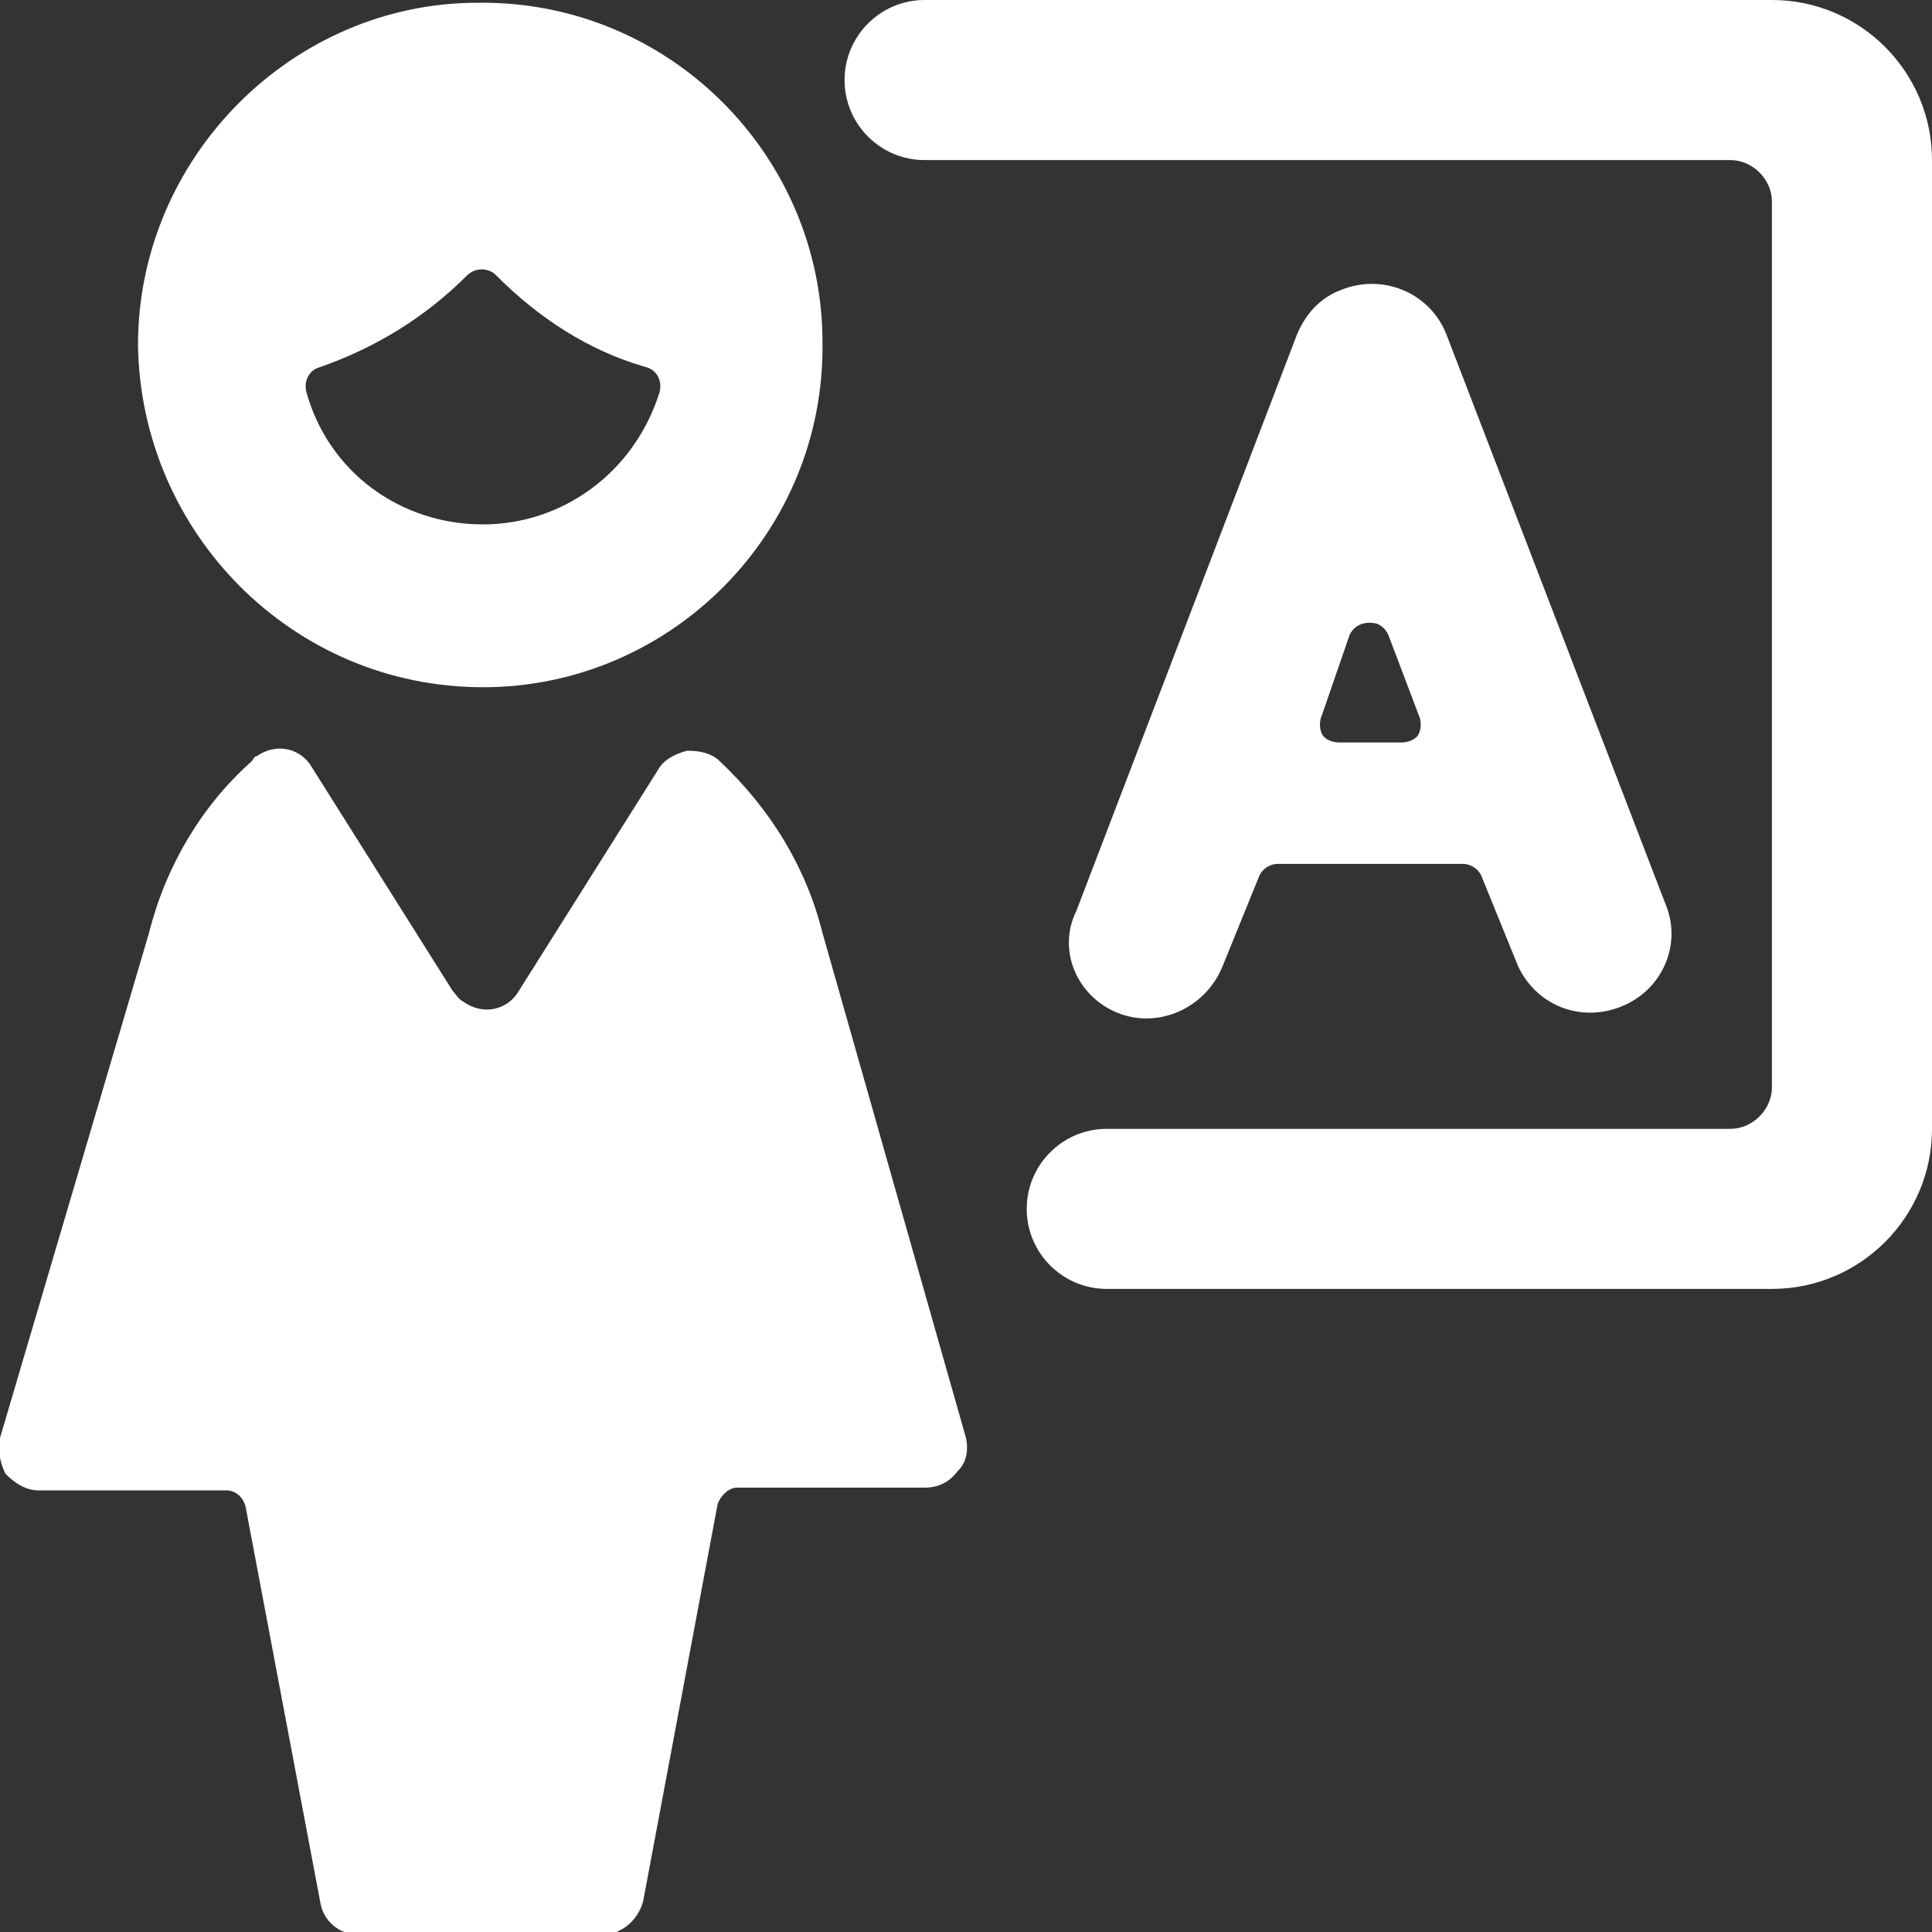
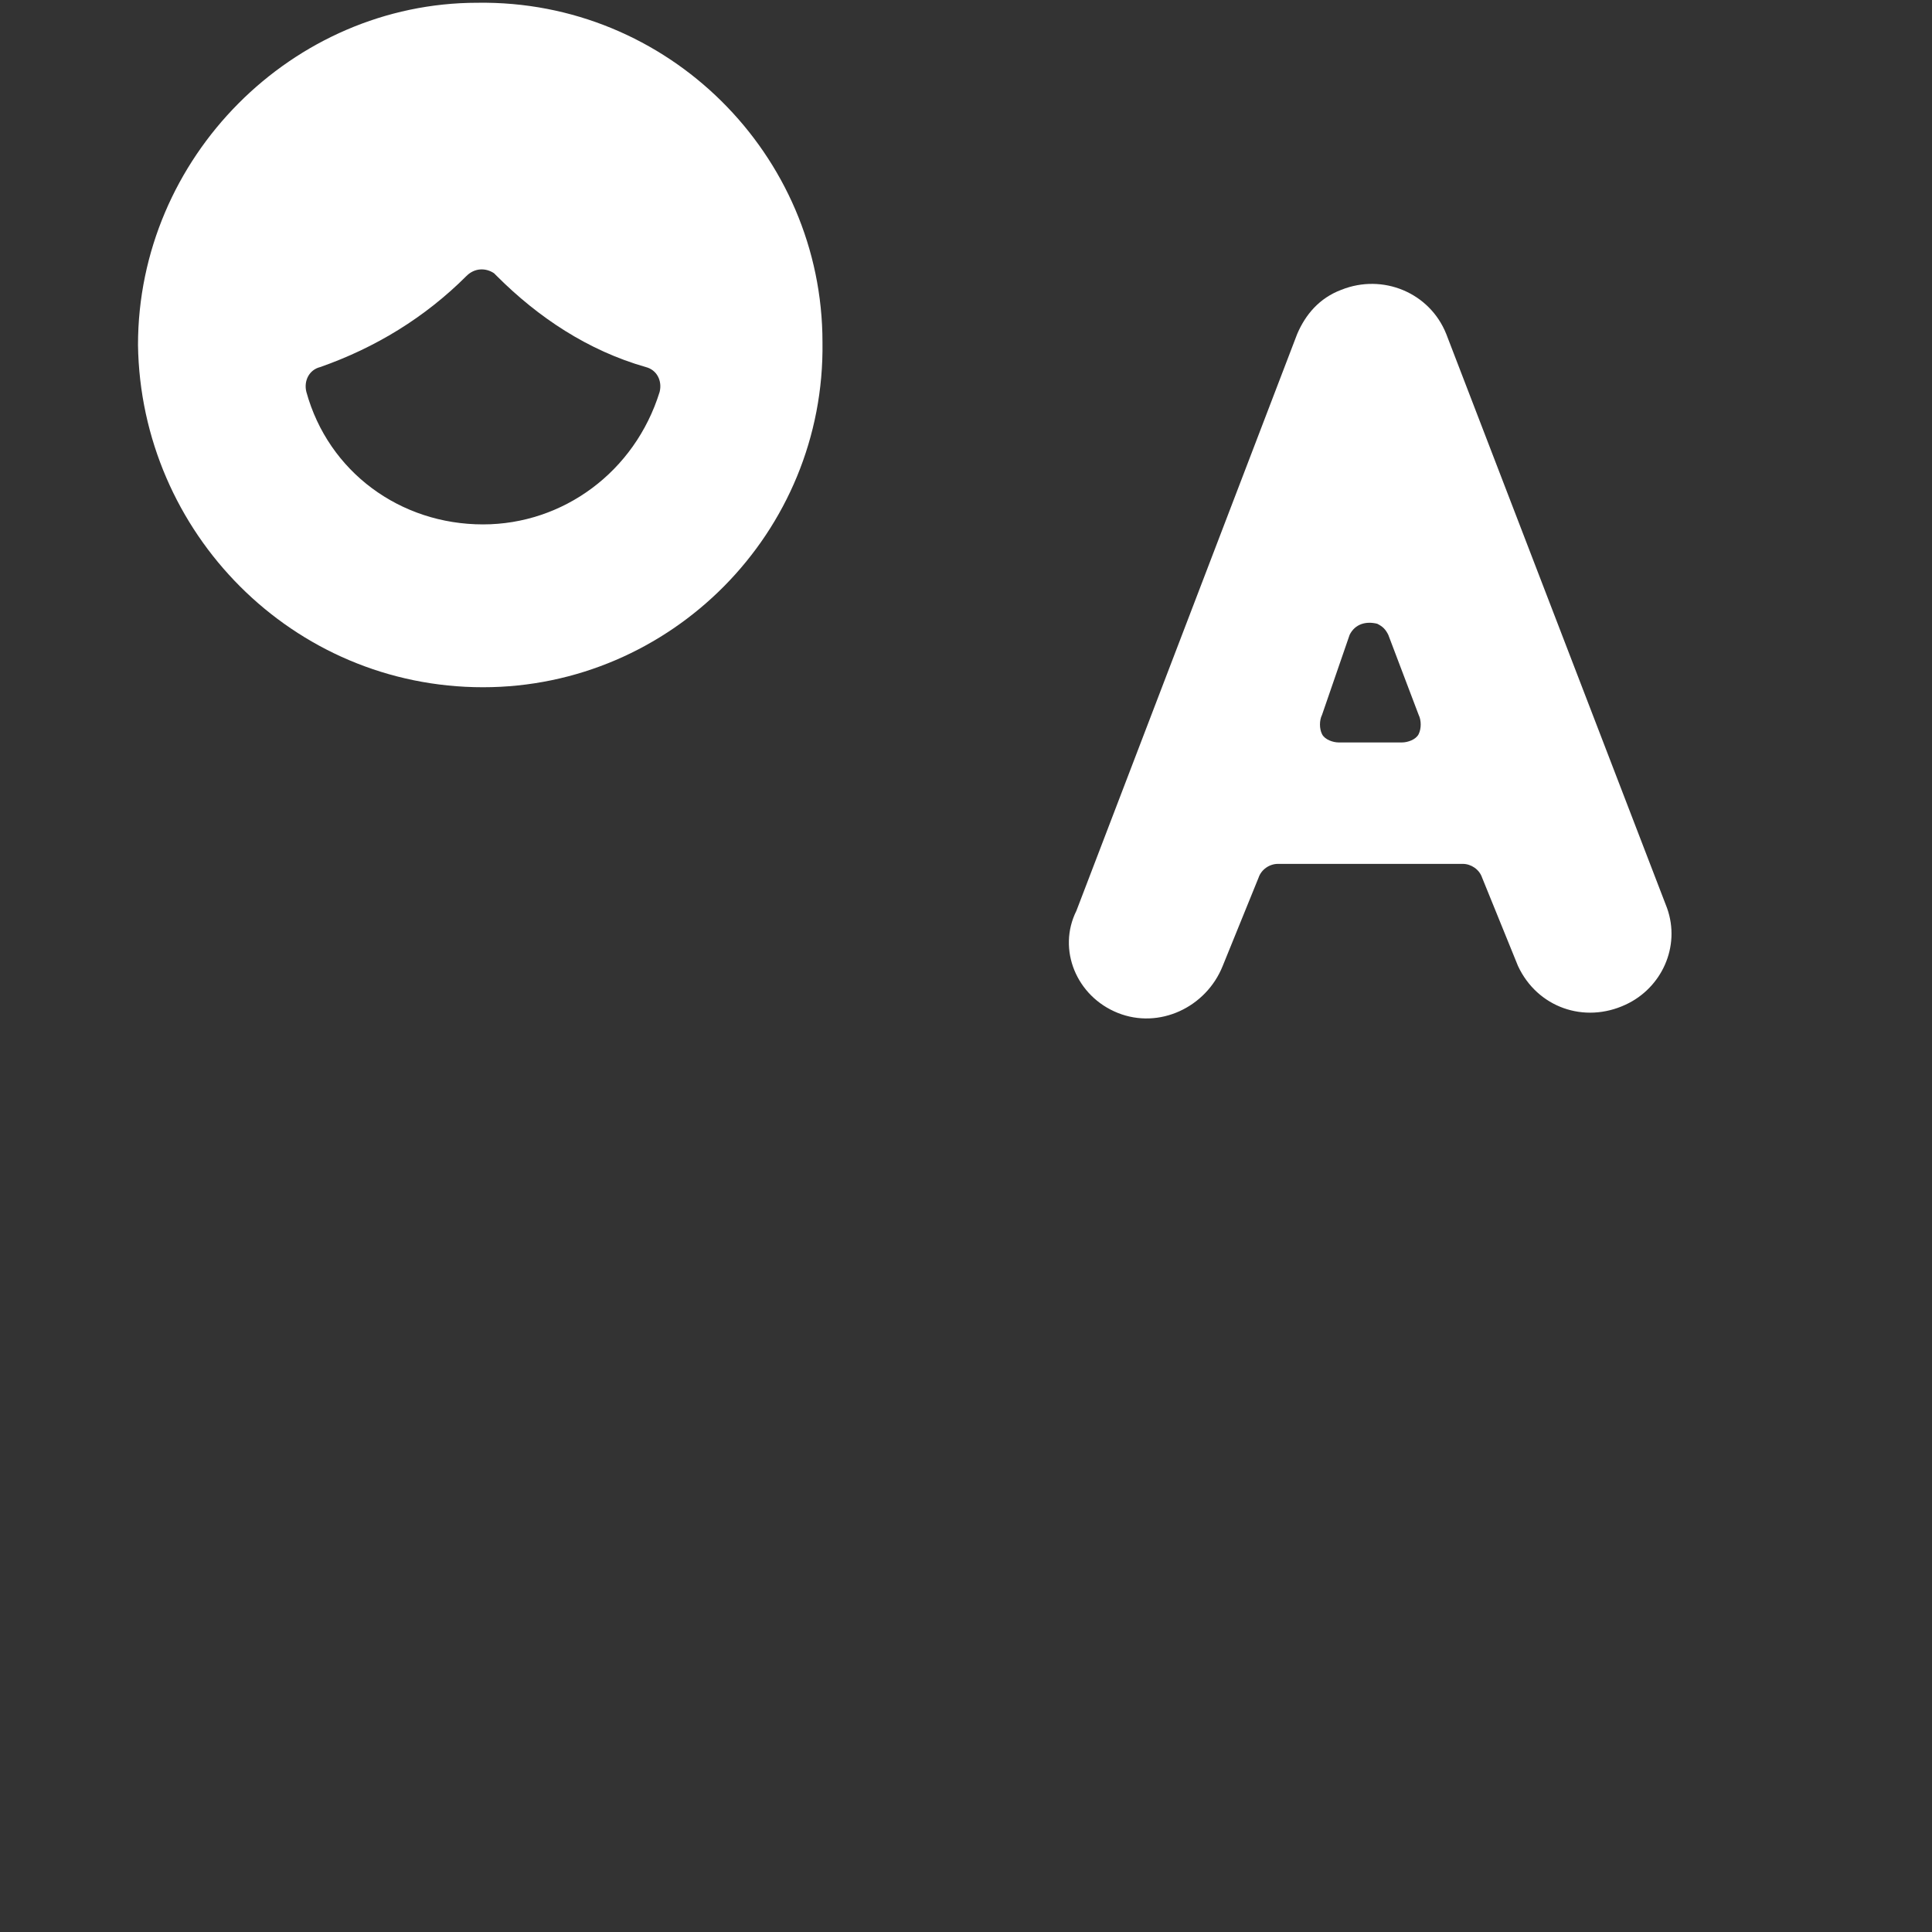
<svg xmlns="http://www.w3.org/2000/svg" version="1.1" id="Layer_1" x="0px" y="0px" viewBox="0 0 70 70" style="enable-background:new 0 0 70 70;" xml:space="preserve">
  <rect x="0" y="0" width="70" height="70" fill="#333333" stroke="none" />
  <style type="text/css">
	.st0{fill:#FFFFFF;}
</style>
  <g>
    <path class="st0" d="M40.5,36.7c1.5,0.6,3.2-0.2,3.8-1.7c0,0,0,0,0,0l1.3-3.2c0.1-0.3,0.4-0.5,0.7-0.5H53c0.3,0,0.6,0.2,0.7,0.5   l1.3,3.2c0.7,1.5,2.4,2.1,3.9,1.4c1.3-0.6,2-2.1,1.5-3.5l-8-20.8c-0.6-1.5-2.3-2.2-3.8-1.6c-0.8,0.3-1.3,0.9-1.6,1.6l-8,20.9   C38.3,34.4,39,36.1,40.5,36.7z M48.9,23c0.2-0.4,0.6-0.5,1-0.4c0.2,0.1,0.3,0.2,0.4,0.4l1.1,2.9c0.1,0.2,0.1,0.5,0,0.7   c-0.1,0.2-0.4,0.3-0.6,0.3h-2.3c-0.2,0-0.5-0.1-0.6-0.3c-0.1-0.2-0.1-0.5,0-0.7L48.9,23z" />
-     <path class="st0" d="M70,5.8C70,2.6,67.4,0,64.2,0H33.5c-1.6,0-2.9,1.3-2.9,2.9s1.3,2.9,2.9,2.9h29.2c0.8,0,1.5,0.7,1.5,1.5v32.1   c0,0.8-0.7,1.5-1.5,1.5H40.1c-1.6,0-2.9,1.3-2.9,2.9s1.3,2.9,2.9,2.9h24.1c3.2,0,5.8-2.6,5.8-5.8V5.8z" />
    <g>
-       <path class="st0" d="M35,52.1l-5.2-18.3c-0.6-2.4-1.9-4.5-3.7-6.2c-0.3-0.3-0.7-0.4-1.2-0.4c-0.4,0.1-0.8,0.3-1,0.6l-5.1,8.1    c-0.4,0.7-1.3,0.9-2,0.4c-0.2-0.1-0.3-0.3-0.4-0.4l-5.1-8.1c-0.4-0.7-1.3-0.9-2-0.4c-0.1,0-0.1,0.1-0.2,0.2    c-1.8,1.6-3.1,3.8-3.7,6.2L0,52.1c-0.1,0.4,0,0.9,0.2,1.3C0.5,53.7,0.9,54,1.4,54h6.8c0.3,0,0.6,0.2,0.7,0.6l2.7,14.3    c0.1,0.7,0.7,1.2,1.4,1.2h8.8c0.7,0,1.3-0.5,1.5-1.2L26,54.5c0.1-0.3,0.4-0.6,0.7-0.6h6.8c0.5,0,0.9-0.2,1.2-0.6    C35,53,35.1,52.6,35,52.1z" />
      <path class="st0" d="M17.5,24.9c6.8,0,12.4-5.6,12.3-12.5c0-6.8-5.6-12.4-12.5-12.3C10.6,0.1,5,5.7,5,12.5    C5.1,19.3,10.6,24.9,17.5,24.9C17.5,24.9,17.5,24.9,17.5,24.9z M17.5,19c-3,0-5.6-1.9-6.4-4.8c-0.1-0.4,0.1-0.8,0.5-0.9    c0,0,0,0,0,0c2-0.7,3.8-1.8,5.3-3.3c0.3-0.3,0.7-0.3,1-0.1c0,0,0,0,0.1,0.1c1.5,1.5,3.3,2.7,5.4,3.3c0.4,0.1,0.6,0.5,0.5,0.9    C23,17.1,20.4,19,17.5,19z" />
    </g>
  </g>
</svg>